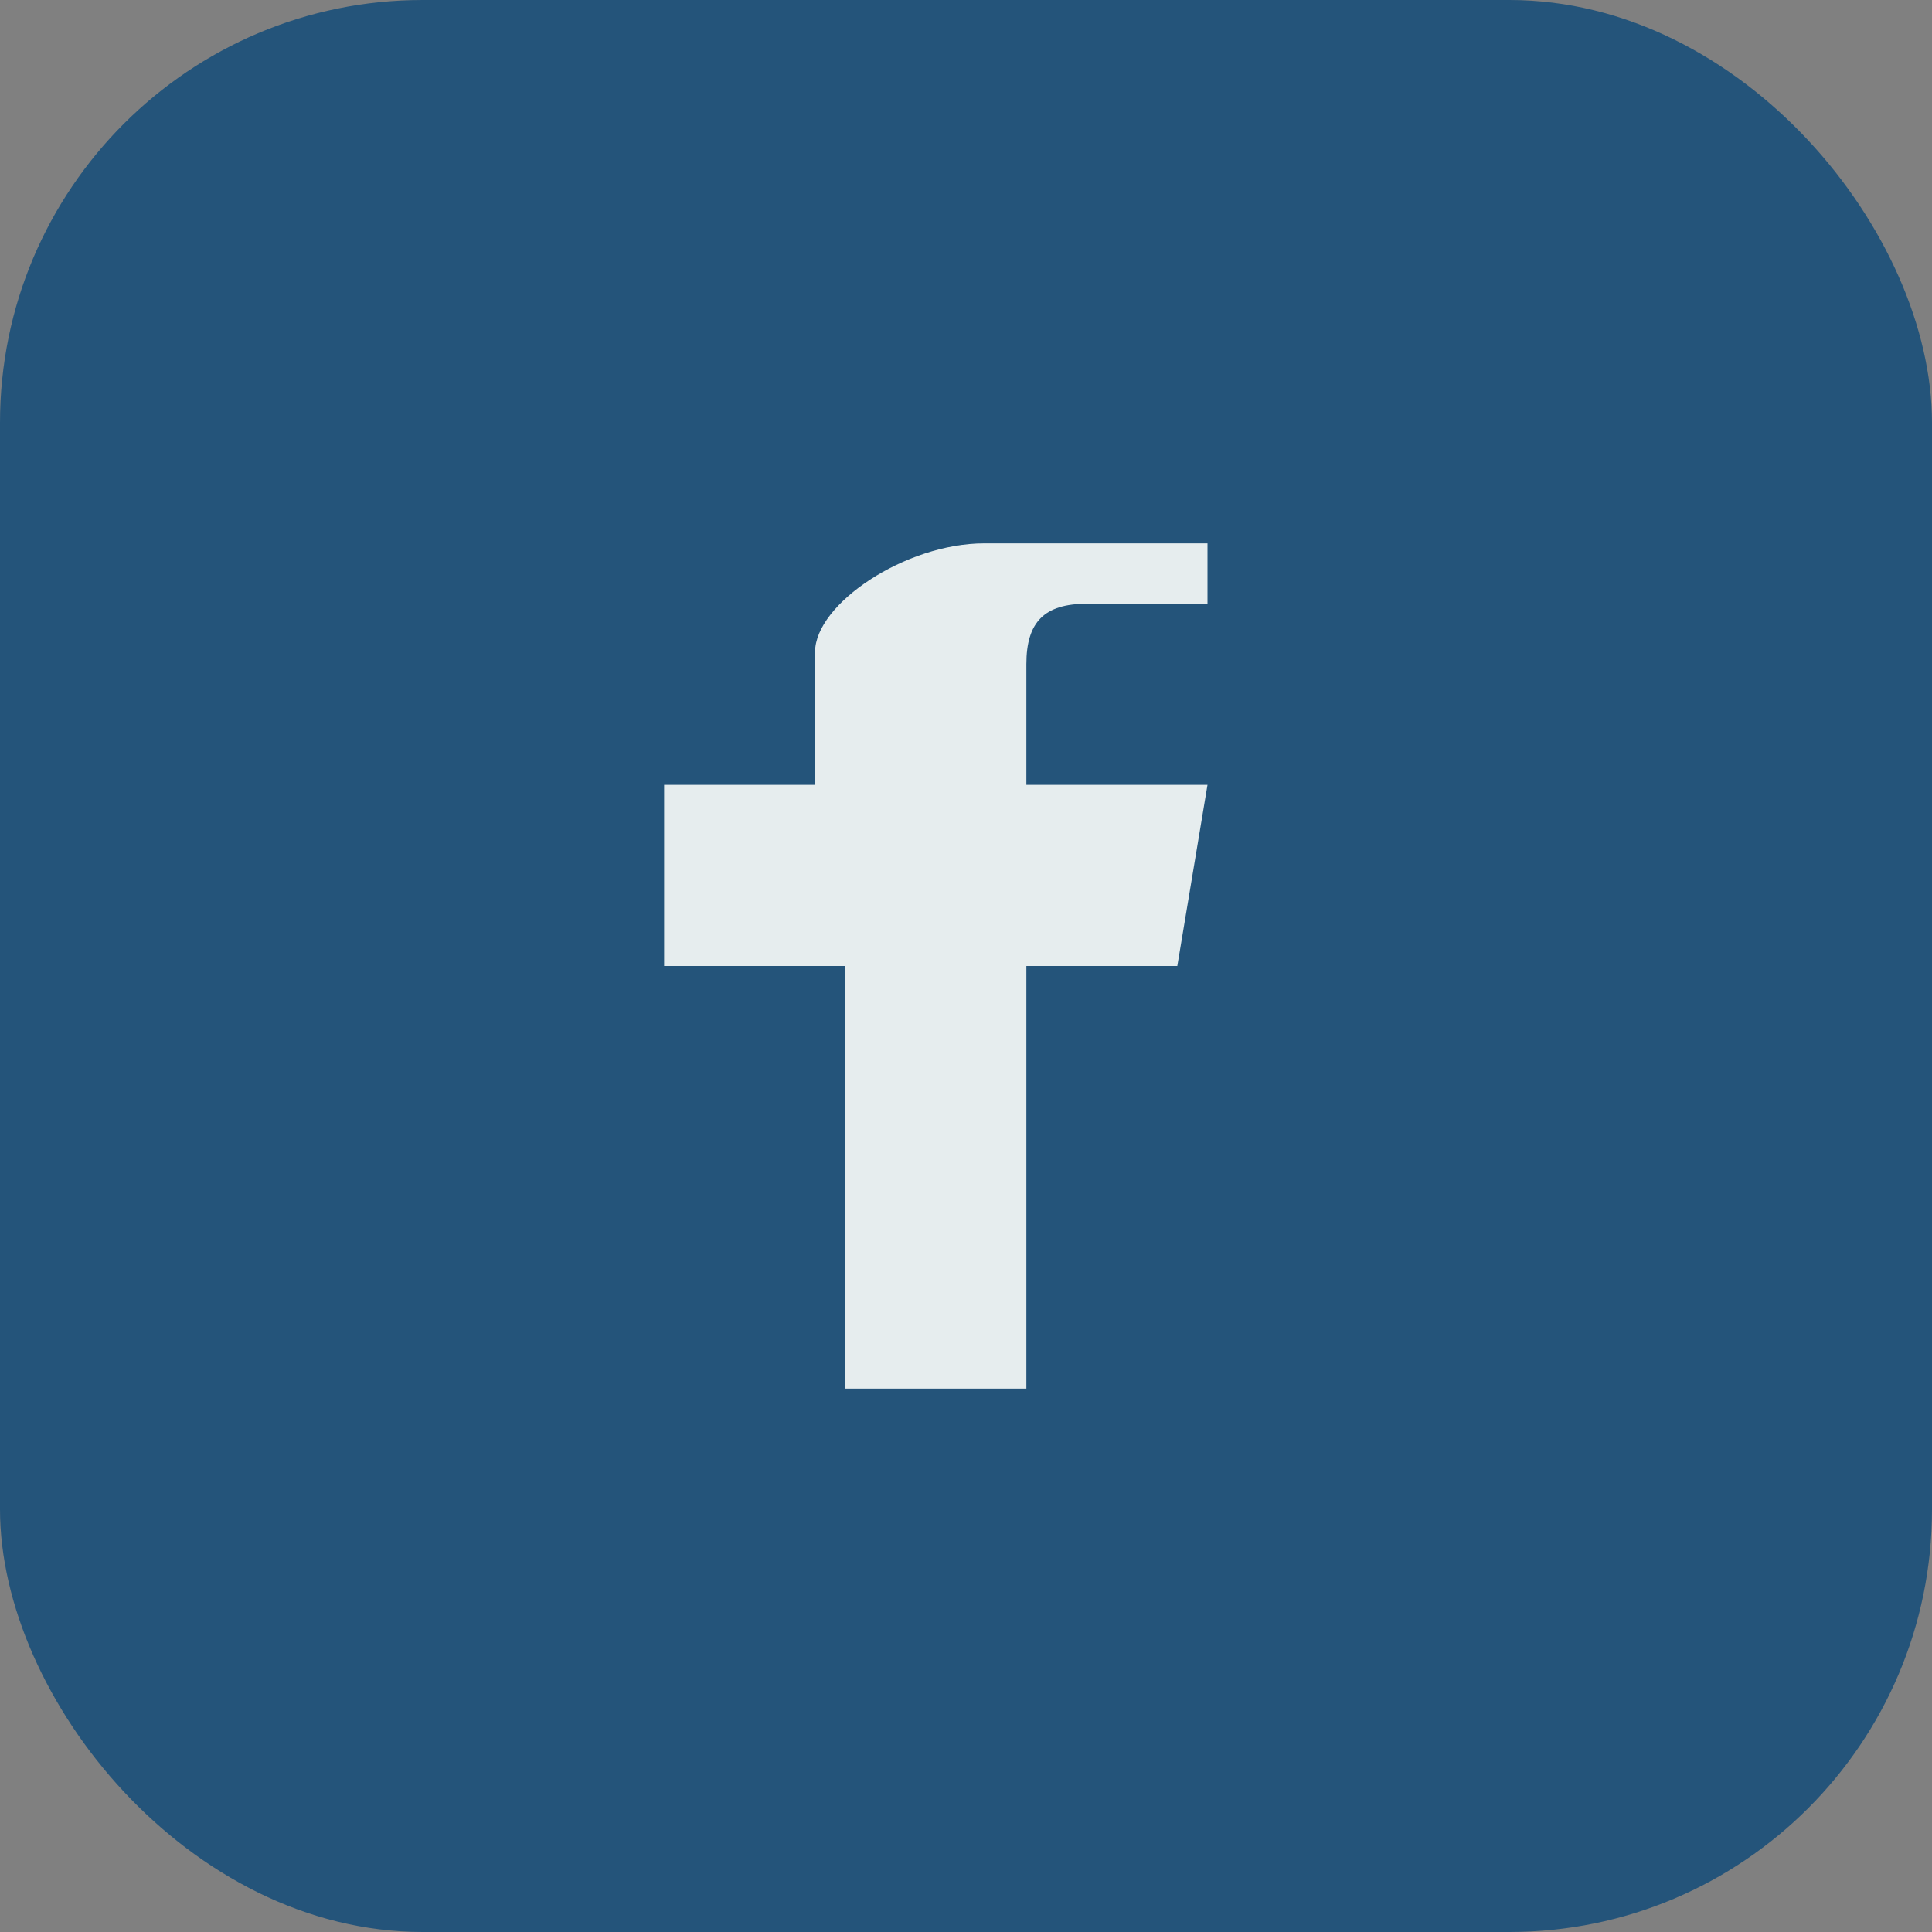
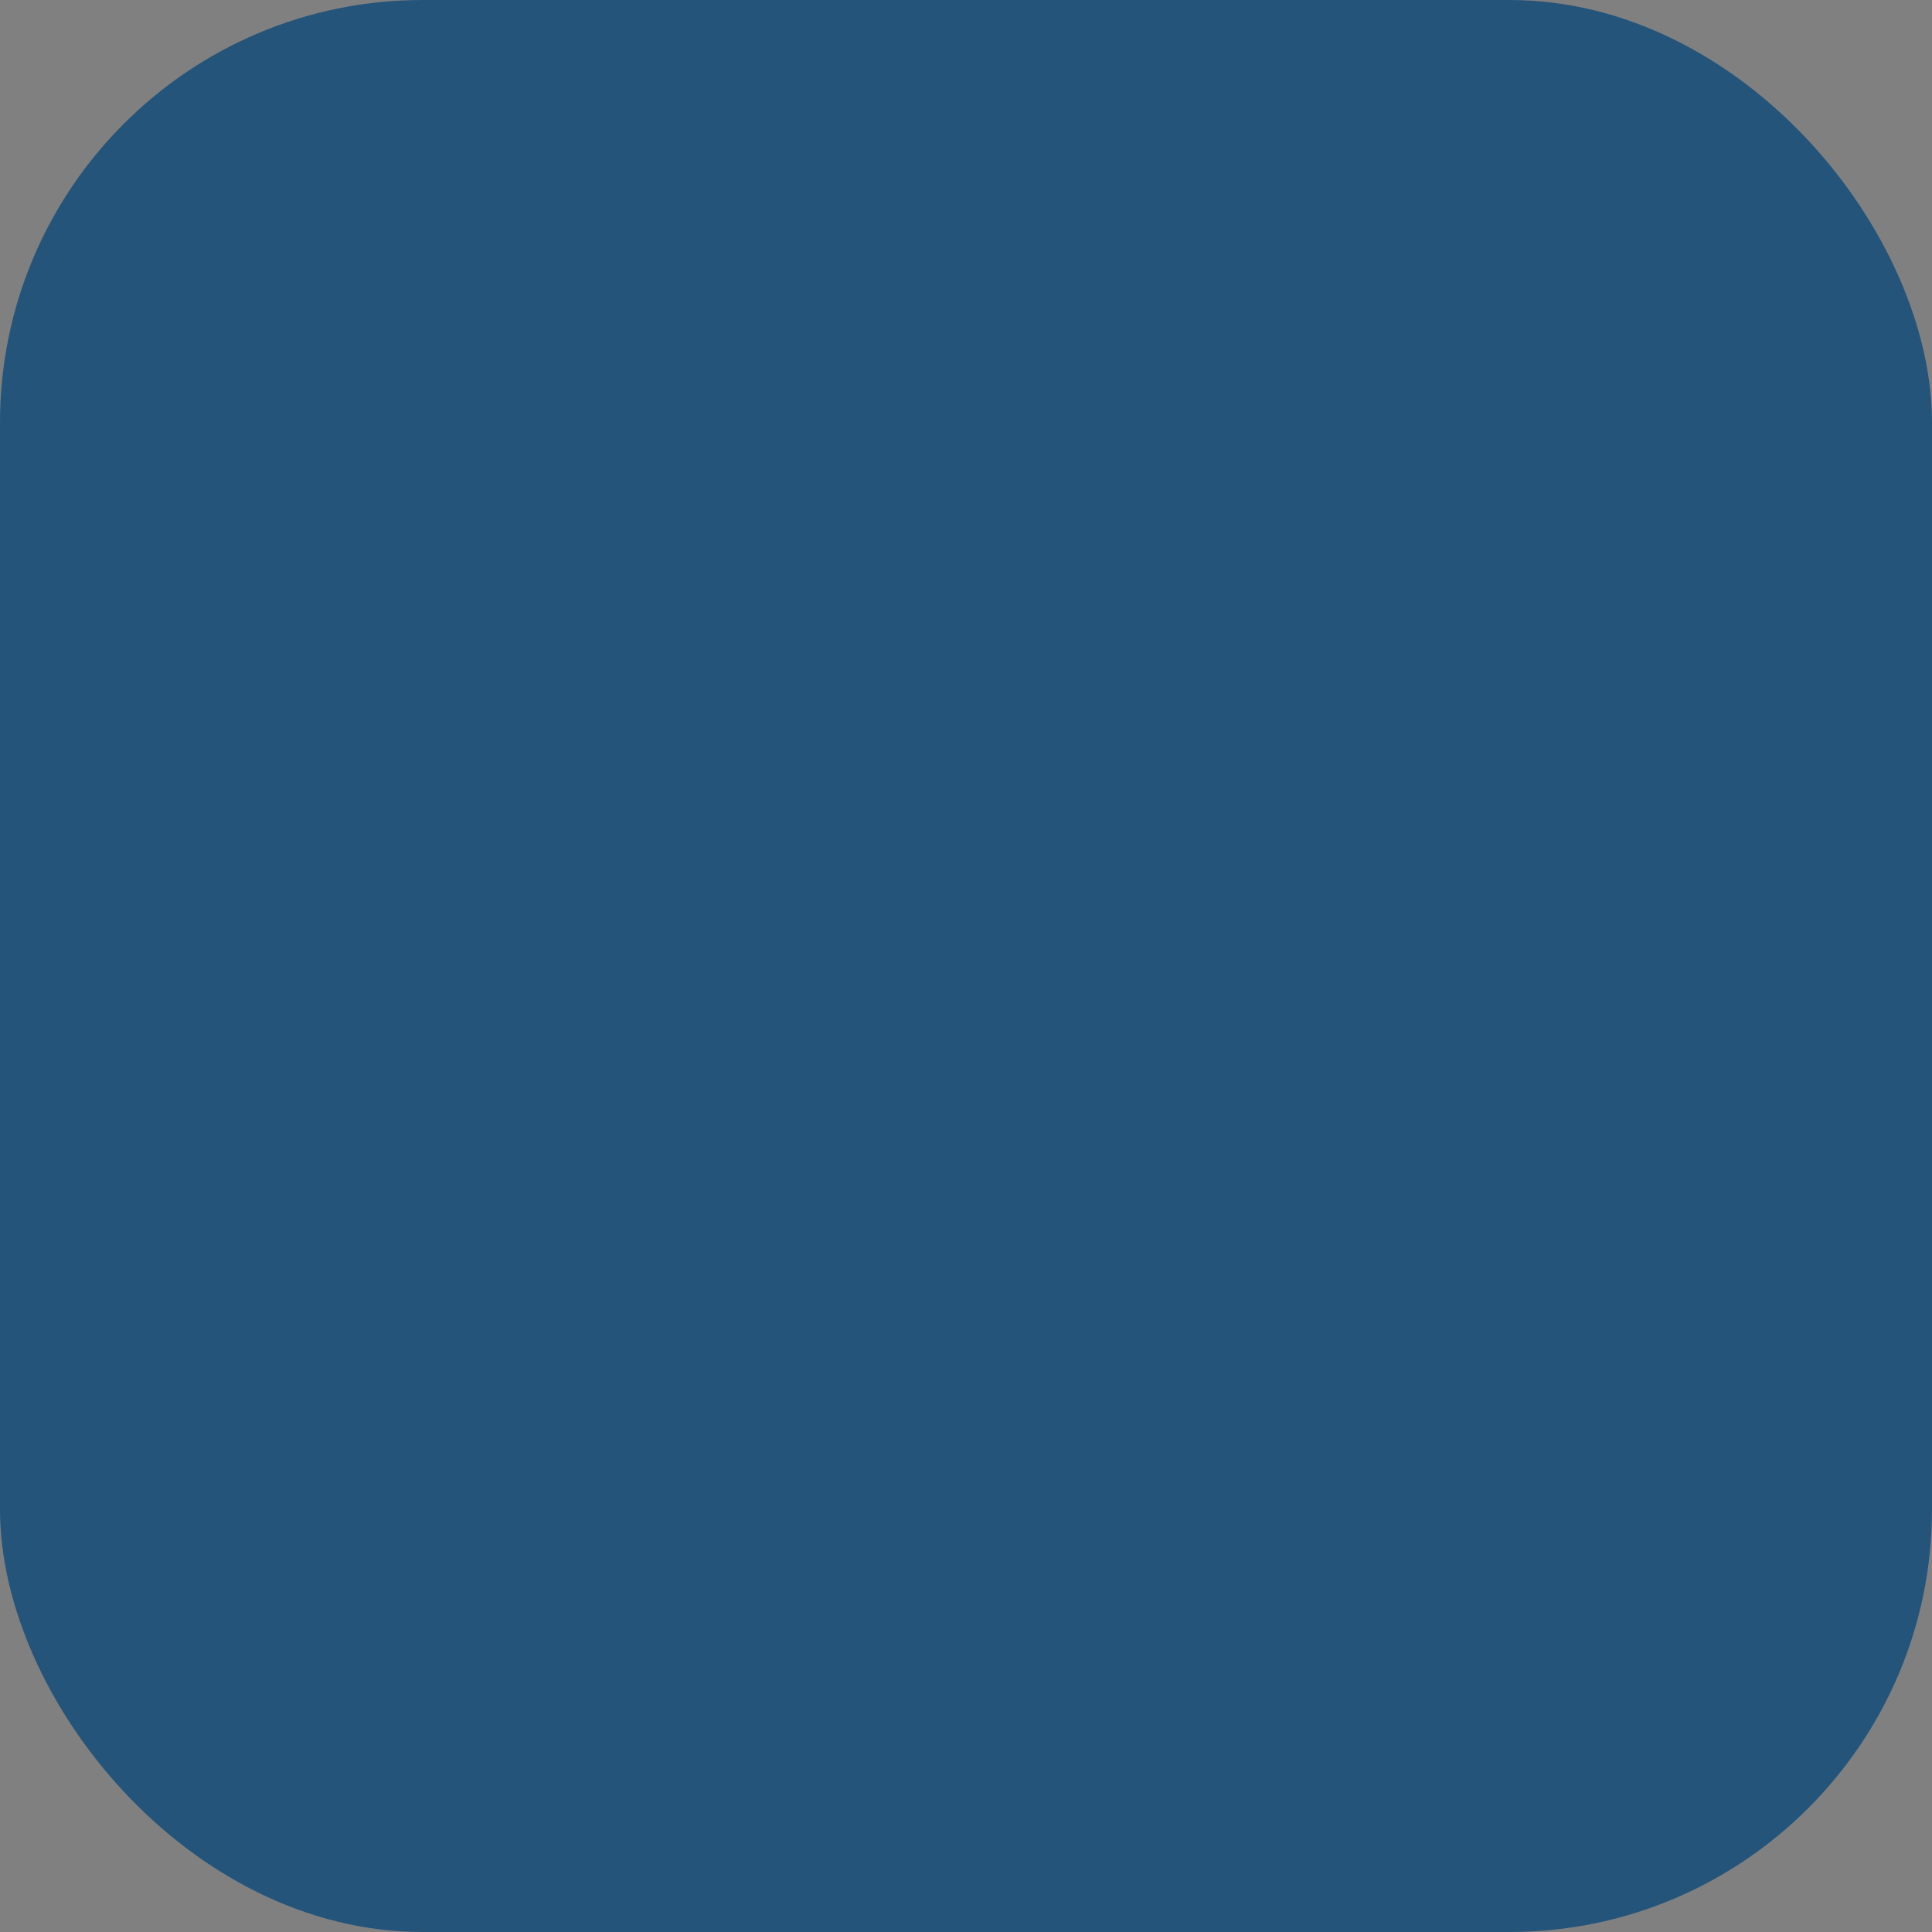
<svg xmlns="http://www.w3.org/2000/svg" width="32" height="32" viewBox="0 0 32 32">
  <rect x="0" y="0" width="32" height="32" fill="#808080" stroke="none" />
  <rect width="32" height="32" rx="7" fill="#24547A" />
-   <path d="M20 10h-2c-.7 0-1 .3-1 1v2h3l-.5 3h-2.5v7h-3v-7H11v-3h2.5v-2.2C13.5 10 15 9 16.3 9H20v3Z" fill="#E6EDEE" />
</svg>